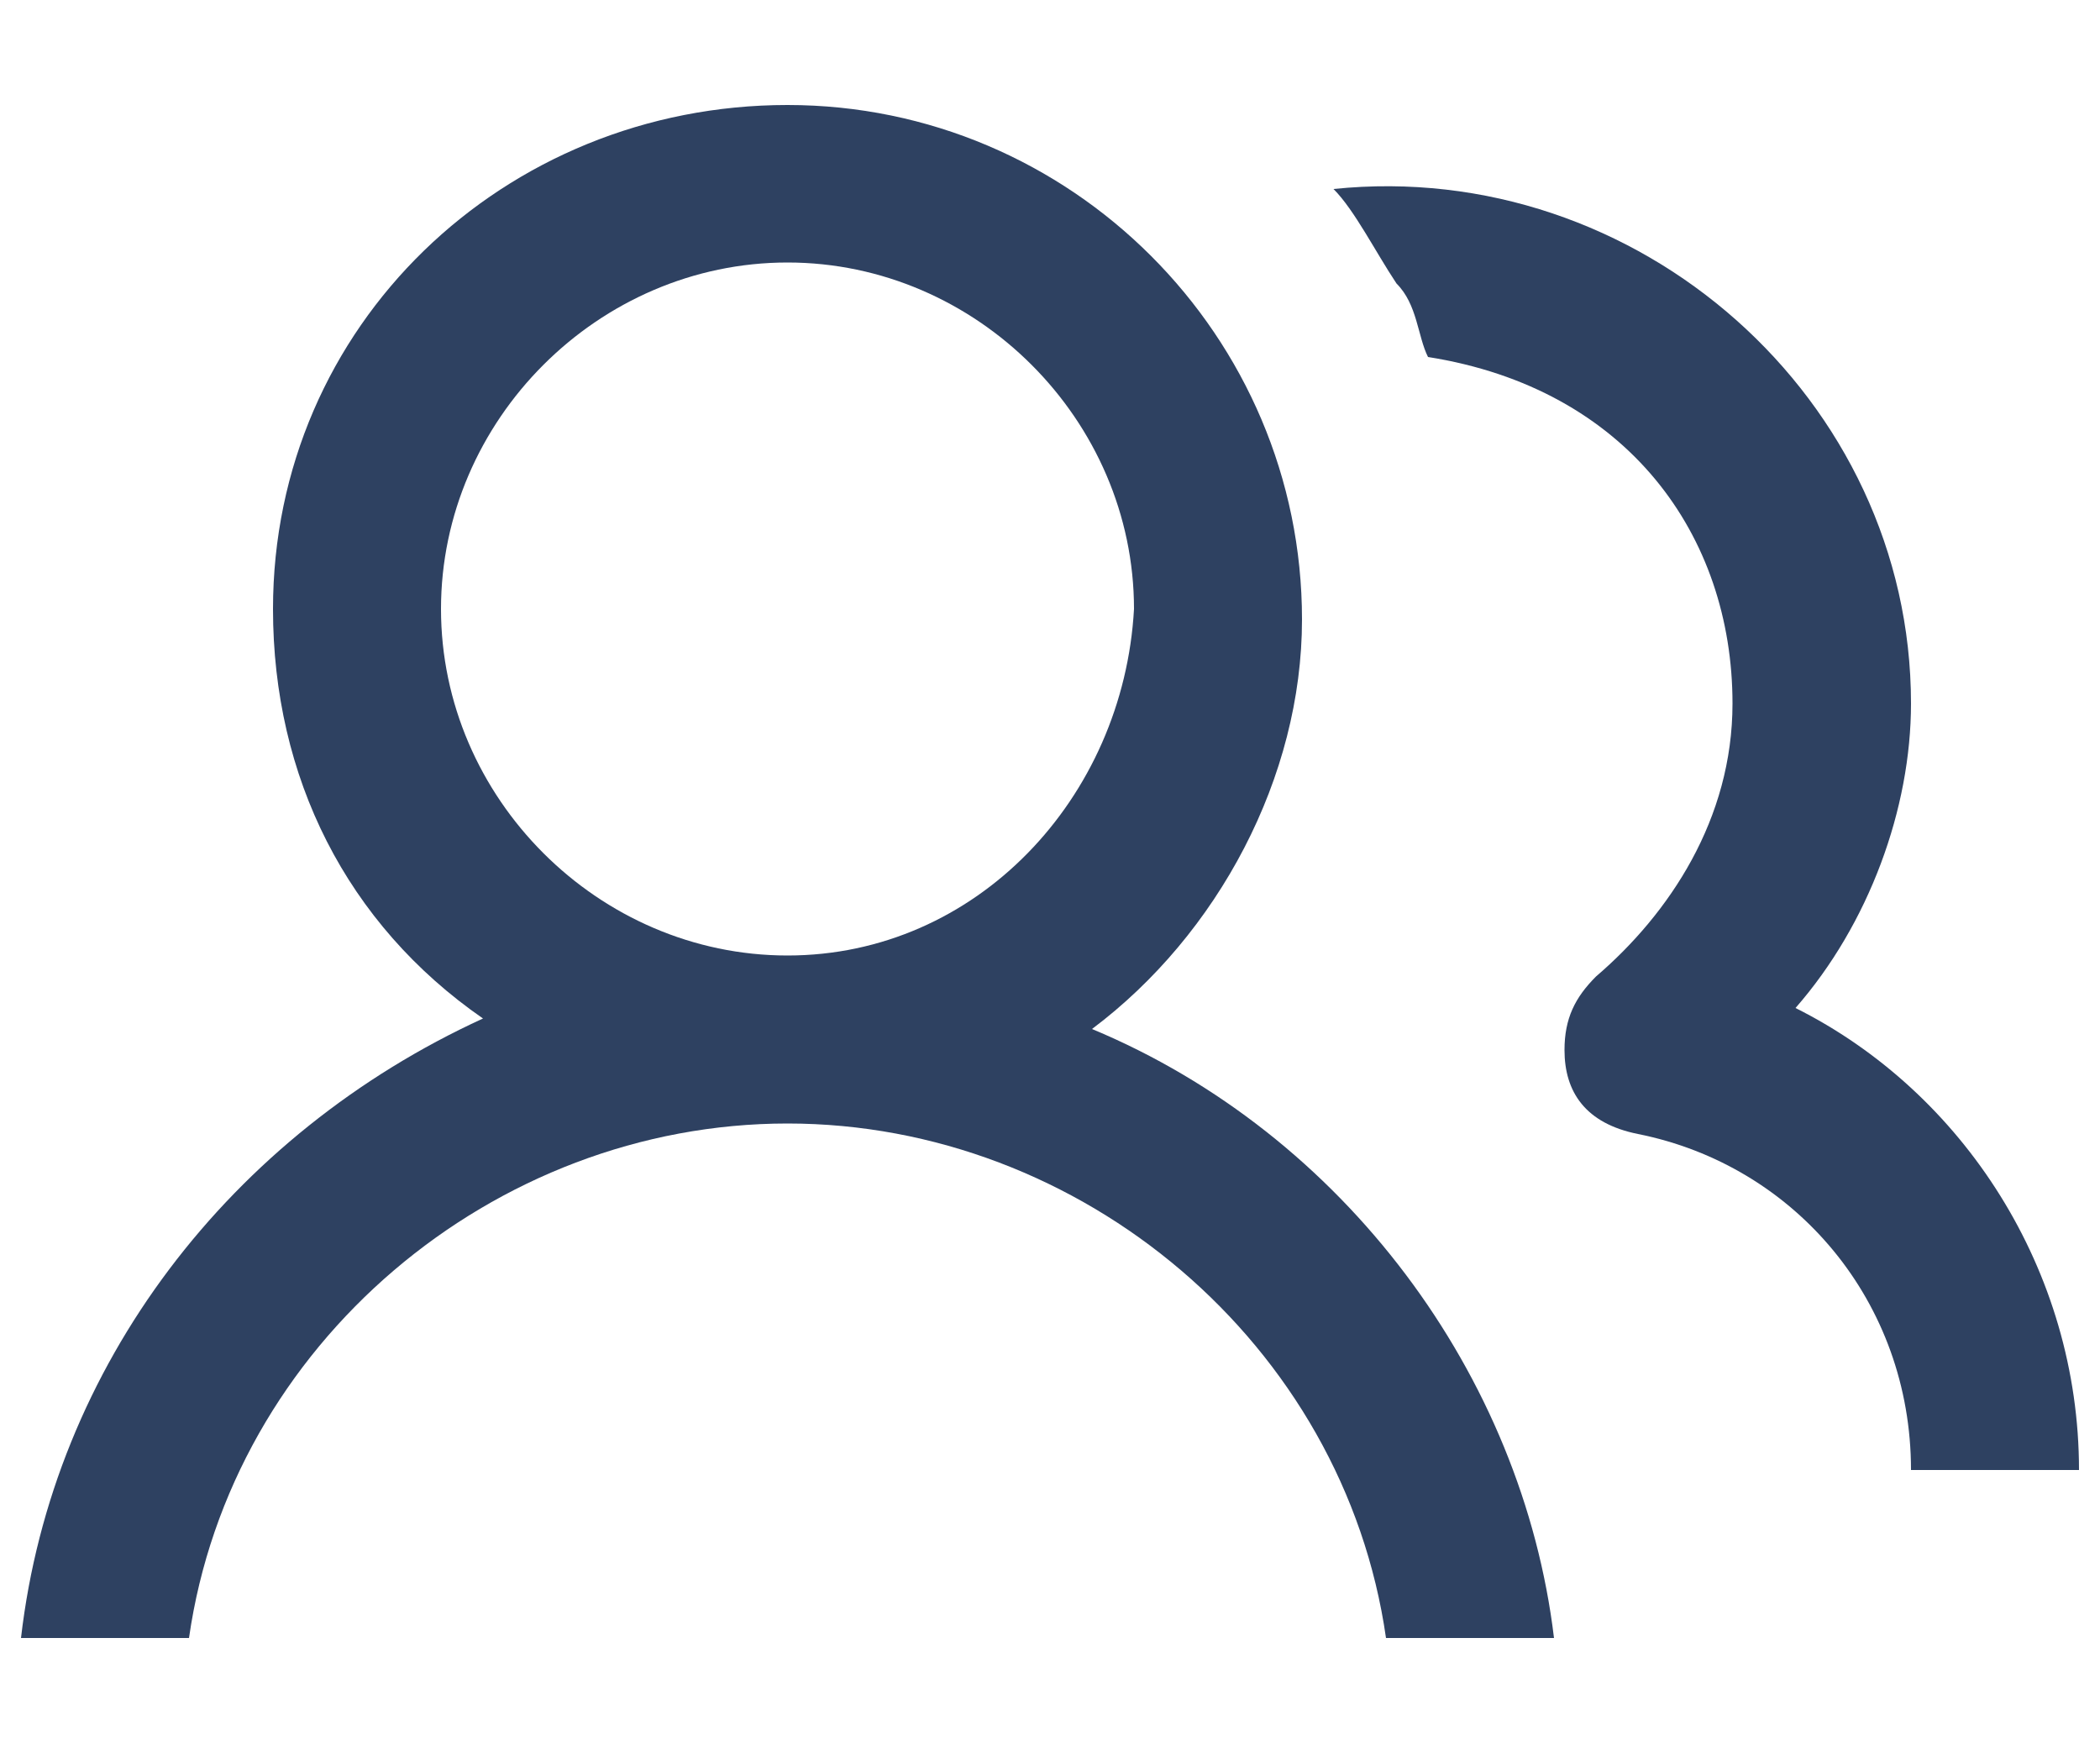
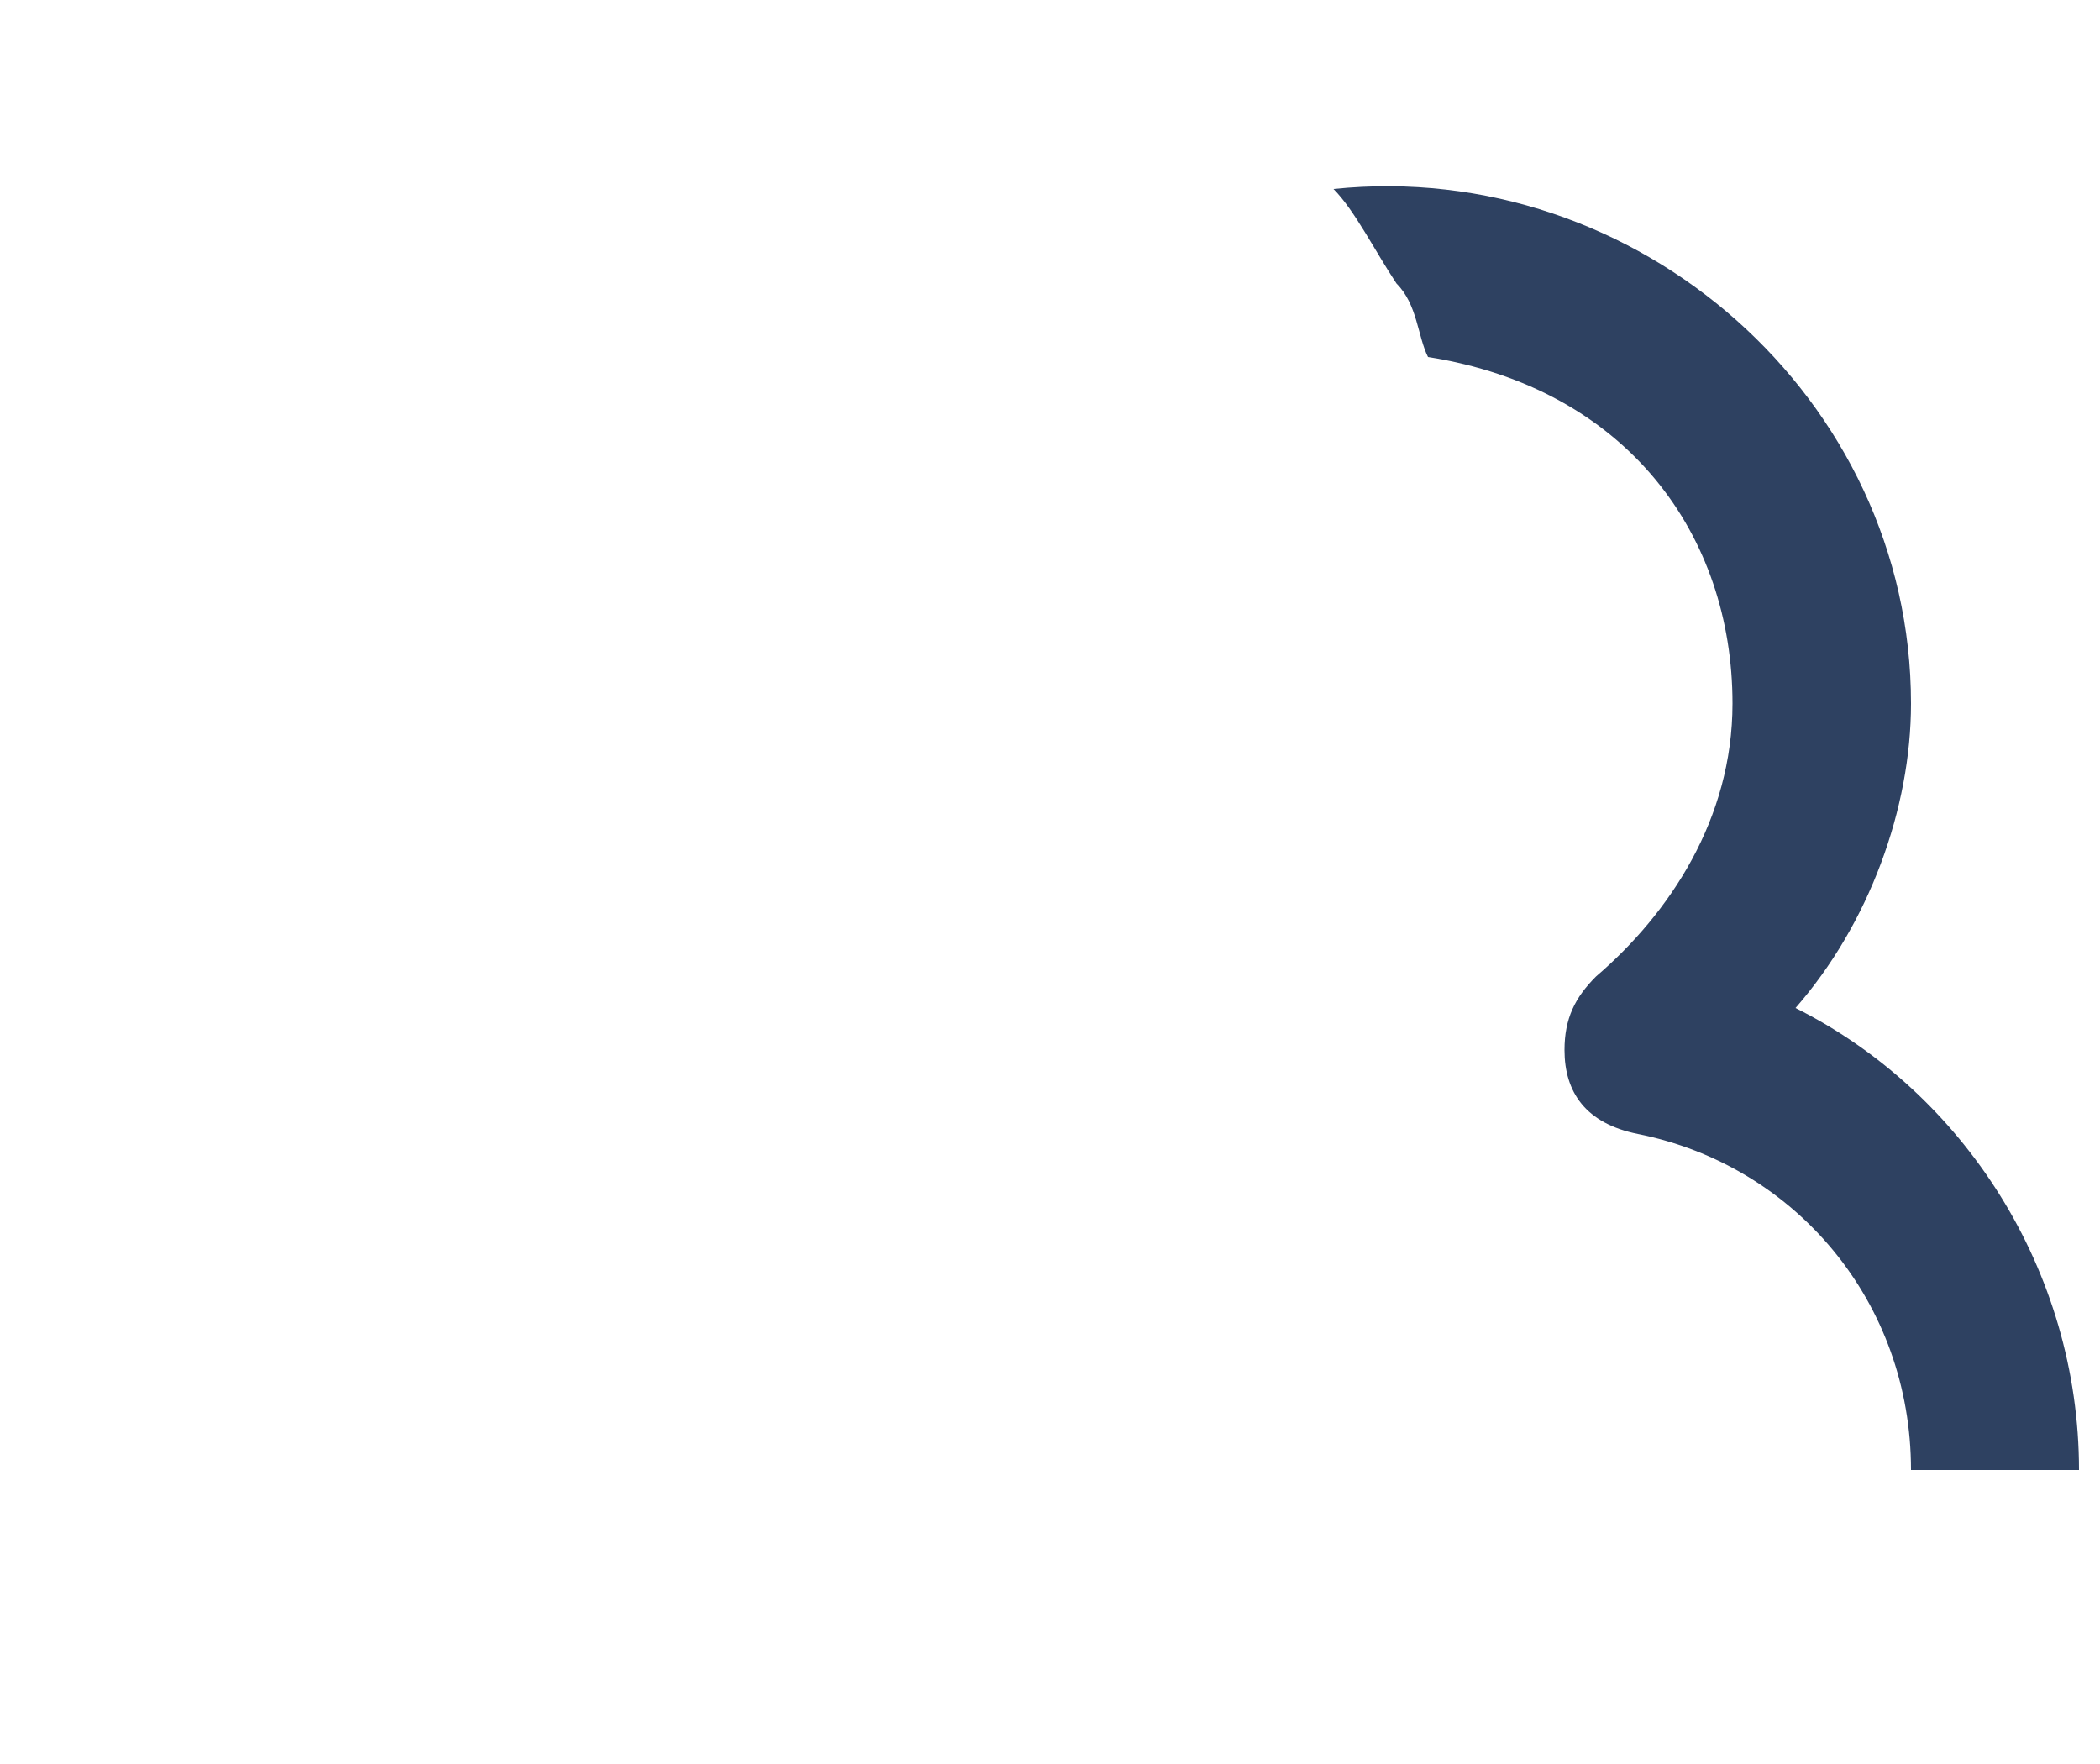
<svg xmlns="http://www.w3.org/2000/svg" version="1.1" id="Слой_1" x="0px" y="0px" viewBox="0 0 20 16.8" style="enable-background:new 0 0 20 16.8;" xml:space="preserve">
  <style type="text/css">
	.st0{fill:#2E4161;}
</style>
  <g>
    <title>mi-gamers</title>
-     <path class="st0" d="M10.4,9.8c1.2-0.9,2-2.4,2-3.9c0-2.7-2.2-4.9-4.9-4.9S2.6,3.1,2.6,5.8c0,1.6,0.7,3,2,3.9   c-2.4,1.1-4.1,3.3-4.4,5.9h1.6c0.4-2.8,2.9-4.9,5.7-4.9s5.3,2.1,5.7,4.9h1.6C14.5,13.1,12.8,10.8,10.4,9.8L10.4,9.8z M7.5,9.1   c-1.8,0-3.3-1.5-3.3-3.3s1.5-3.3,3.3-3.3s3.3,1.5,3.3,3.3C10.7,7.6,9.3,9.1,7.5,9.1z" />
    <path class="st0" d="M17.1,9.6c0.7-0.8,1.1-1.9,1.1-2.9c0-2.9-2.6-5.2-5.5-4.9c0.2,0.2,0.4,0.6,0.6,0.9c0.2,0.2,0.2,0.5,0.3,0.7   c1.9,0.3,2.9,1.7,2.9,3.3c0,1.1-0.6,2-1.3,2.6C15,9.5,14.9,9.7,14.9,10c0,0.4,0.2,0.7,0.7,0.8c1.5,0.3,2.6,1.6,2.6,3.2h1.6   C19.8,12.1,18.7,10.4,17.1,9.6L17.1,9.6z" />
  </g>
</svg>